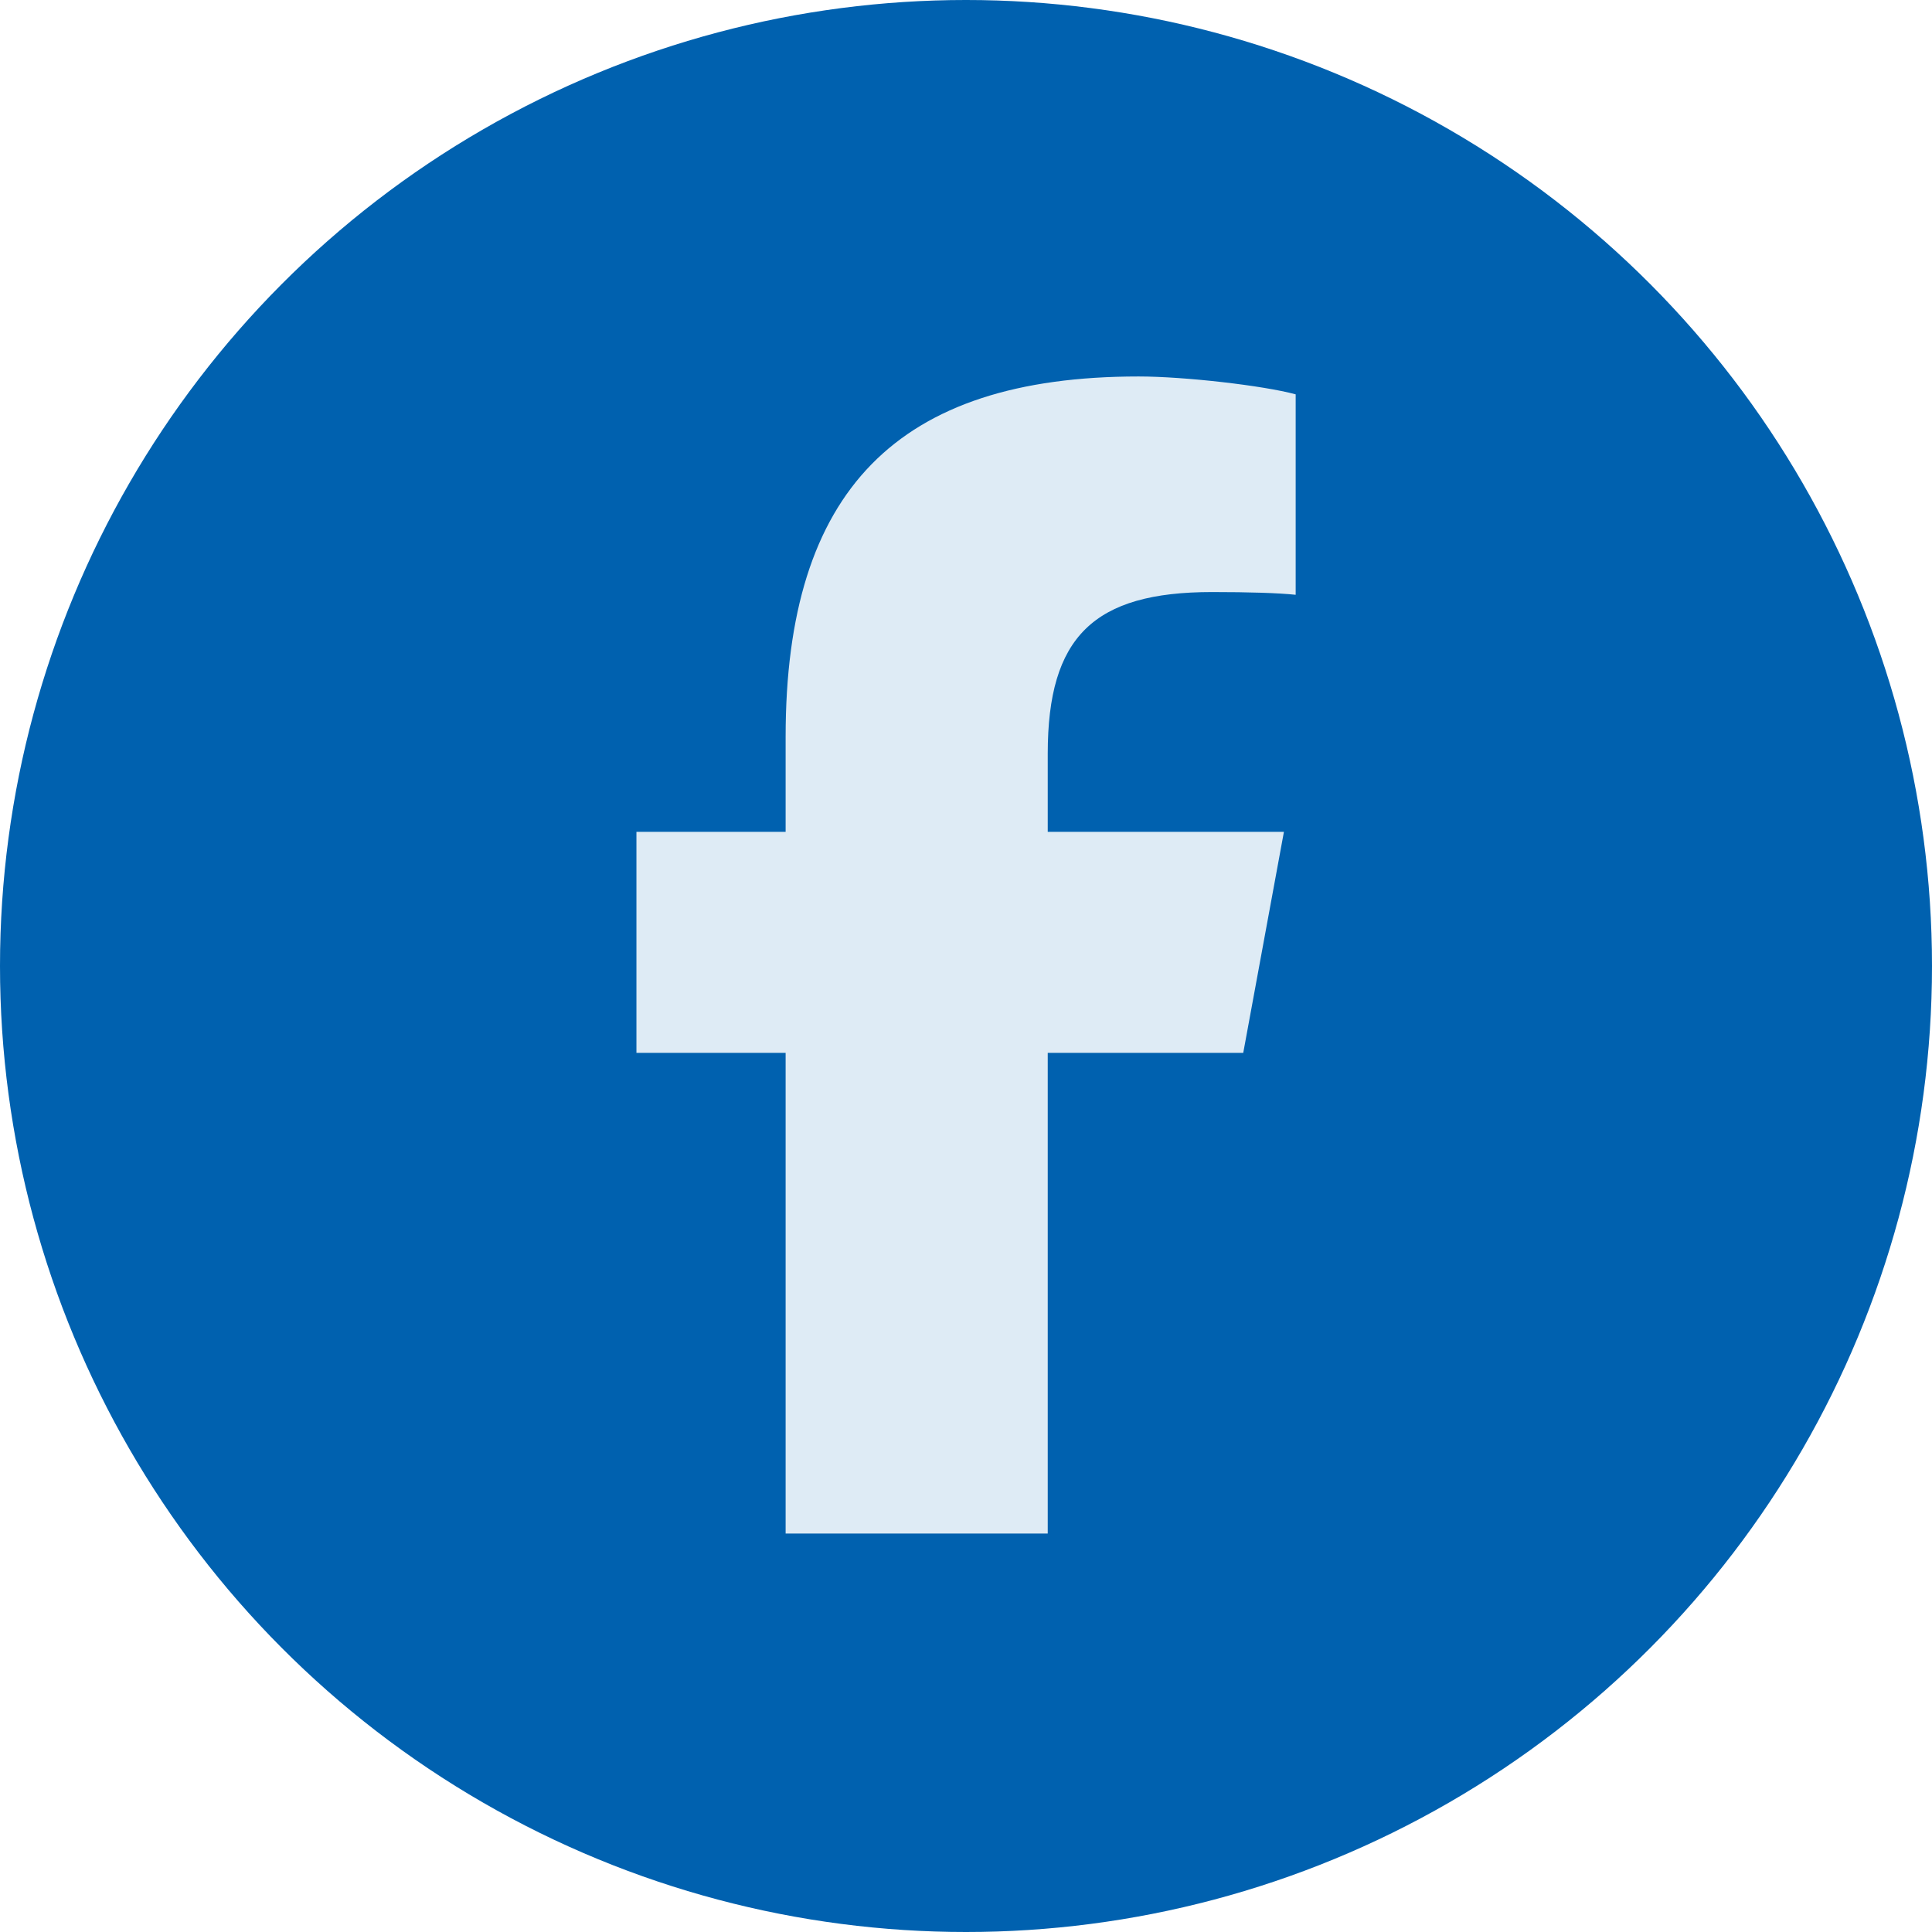
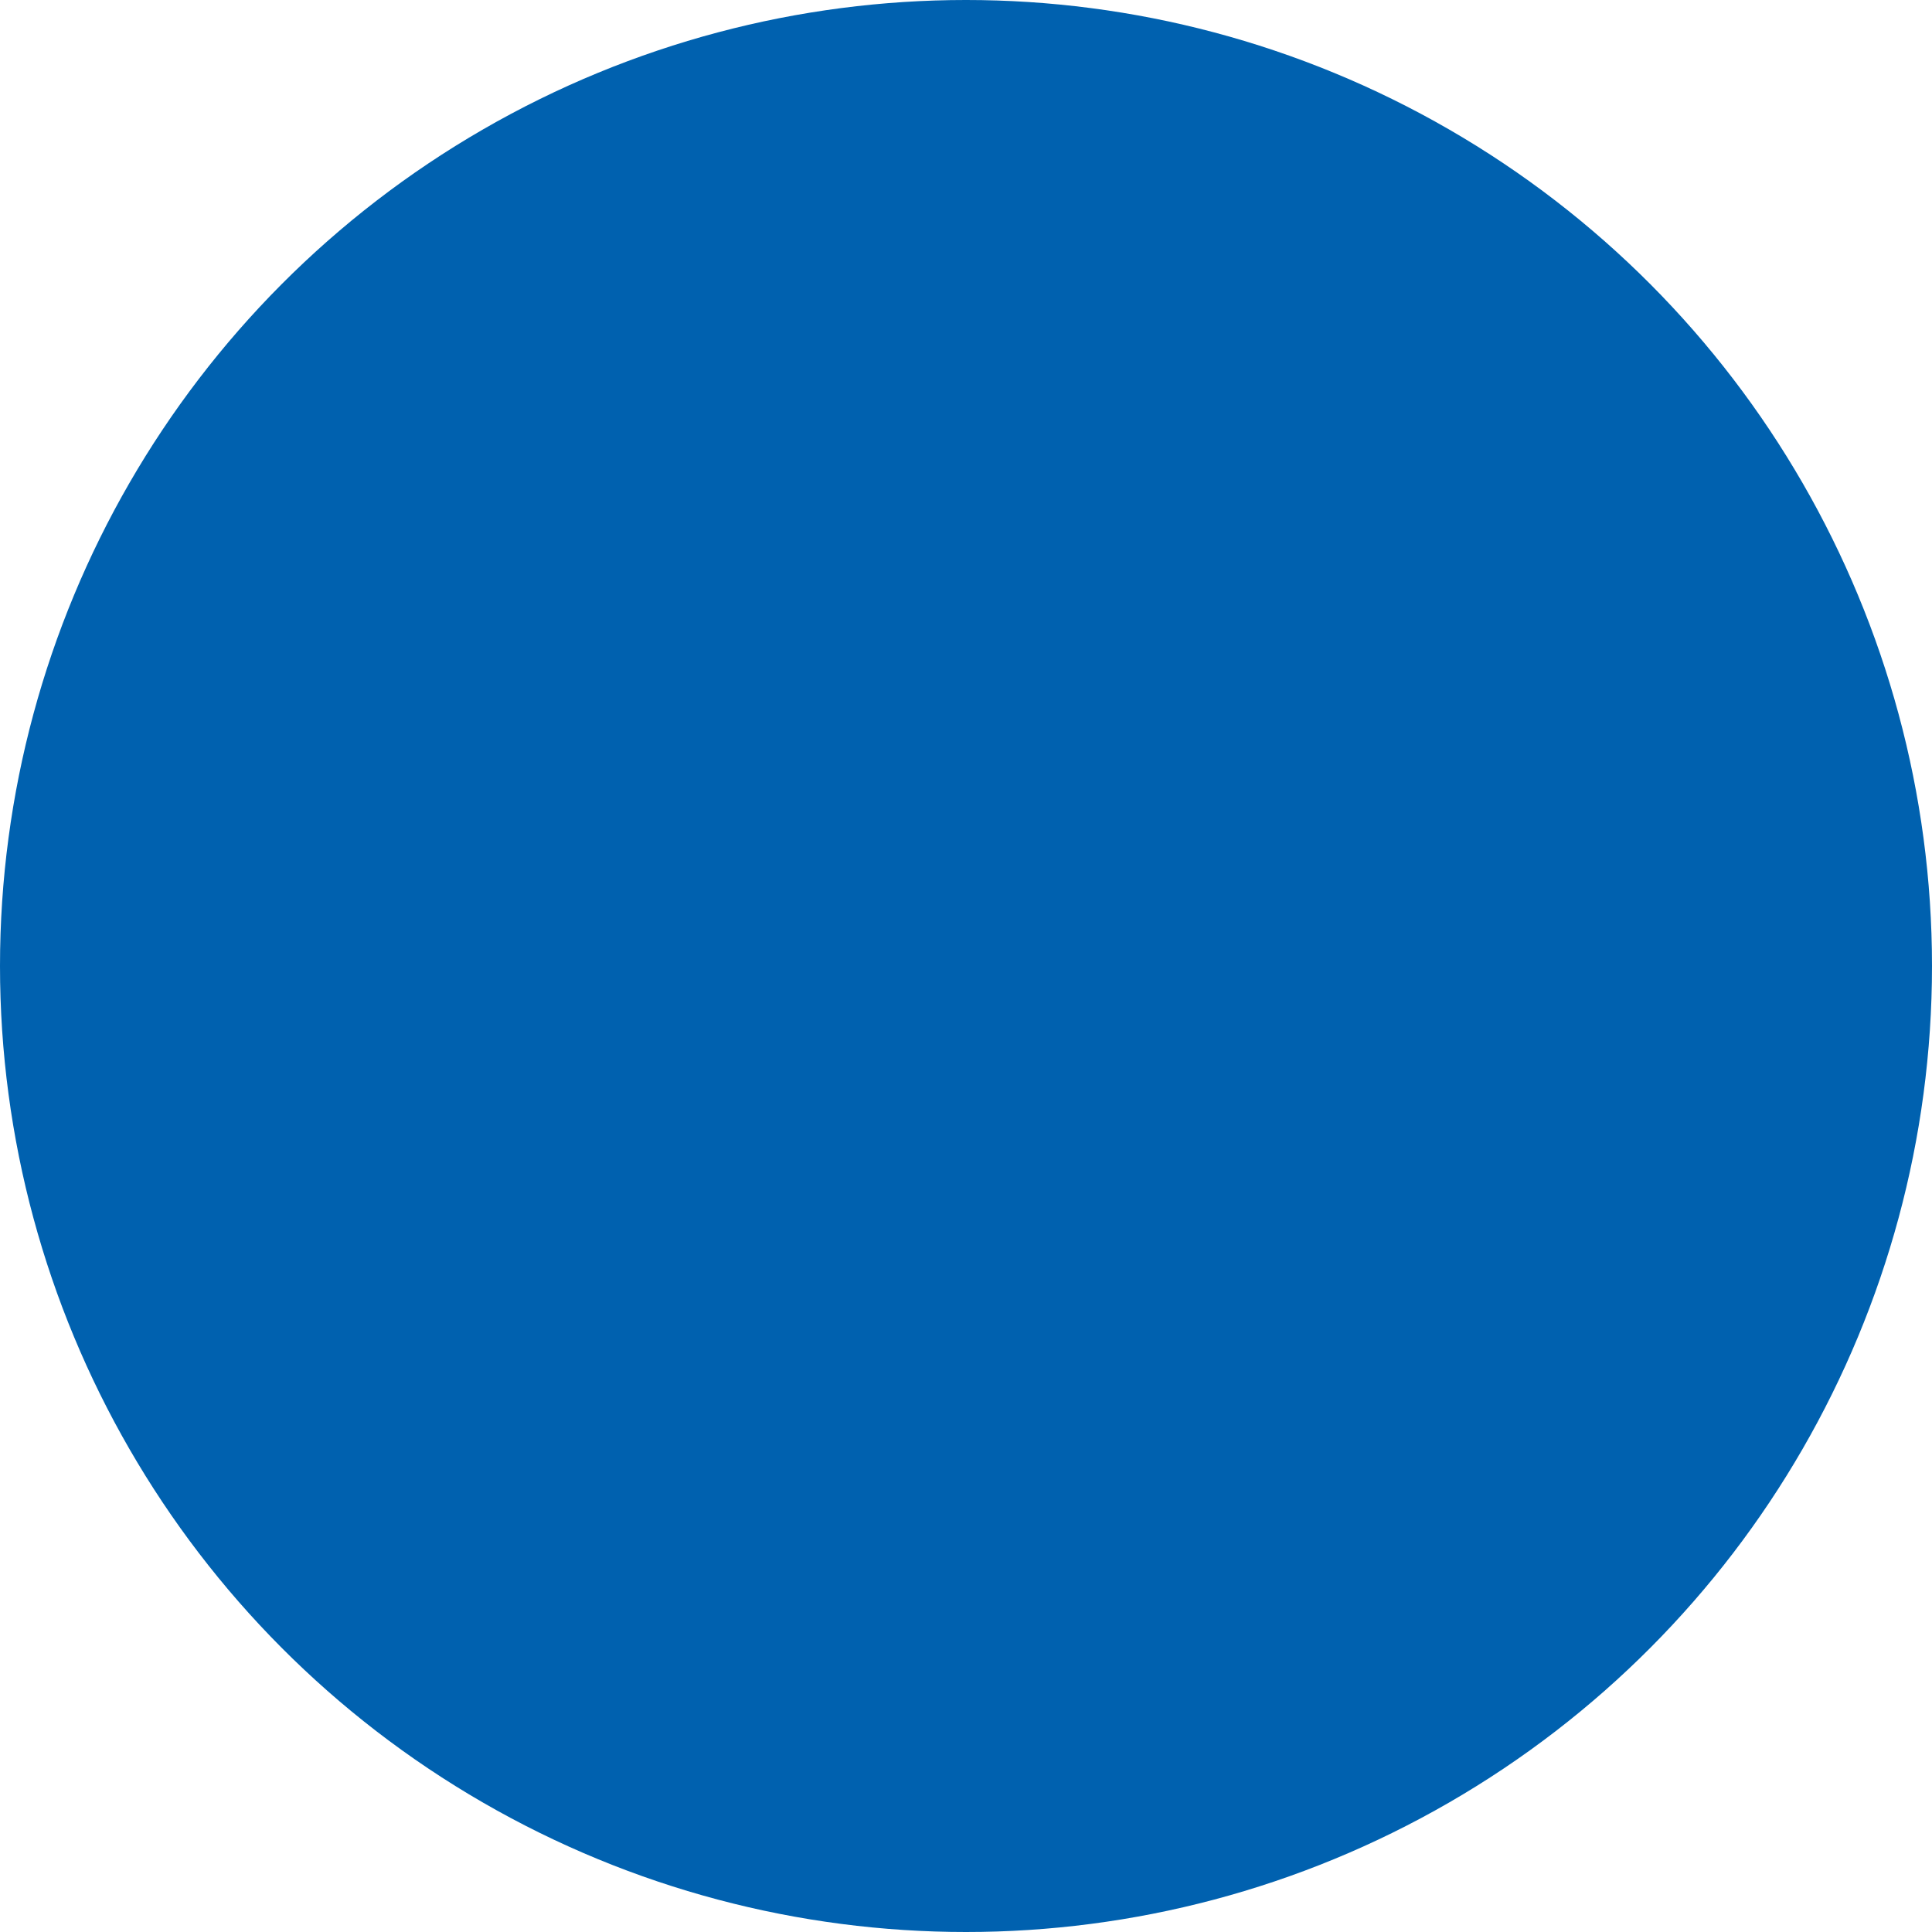
<svg xmlns="http://www.w3.org/2000/svg" width="36" height="36" viewBox="0 0 36 36" fill="none">
  <circle cx="18" cy="18" r="18" fill="#0061AF" />
  <g clip-path="url(#clip0_5168_23183)">
-     <path d="M14.639 19.619V28.575H19.523V19.619H23.166L23.924 15.5H19.523V14.043C19.523 11.866 20.378 11.032 22.585 11.032C23.271 11.032 23.823 11.049 24.143 11.083V7.348C23.541 7.184 22.067 7.015 21.216 7.015C16.715 7.015 14.639 9.142 14.639 13.727V15.5H11.859V19.619H14.639Z" fill="#DEEBF5" />
-   </g>
+     </g>
  <defs>
    <clipPath id="clip0_5168_23183">
      <rect width="22" height="22" fill="white" transform="translate(7 6.795)" />
    </clipPath>
  </defs>
</svg>